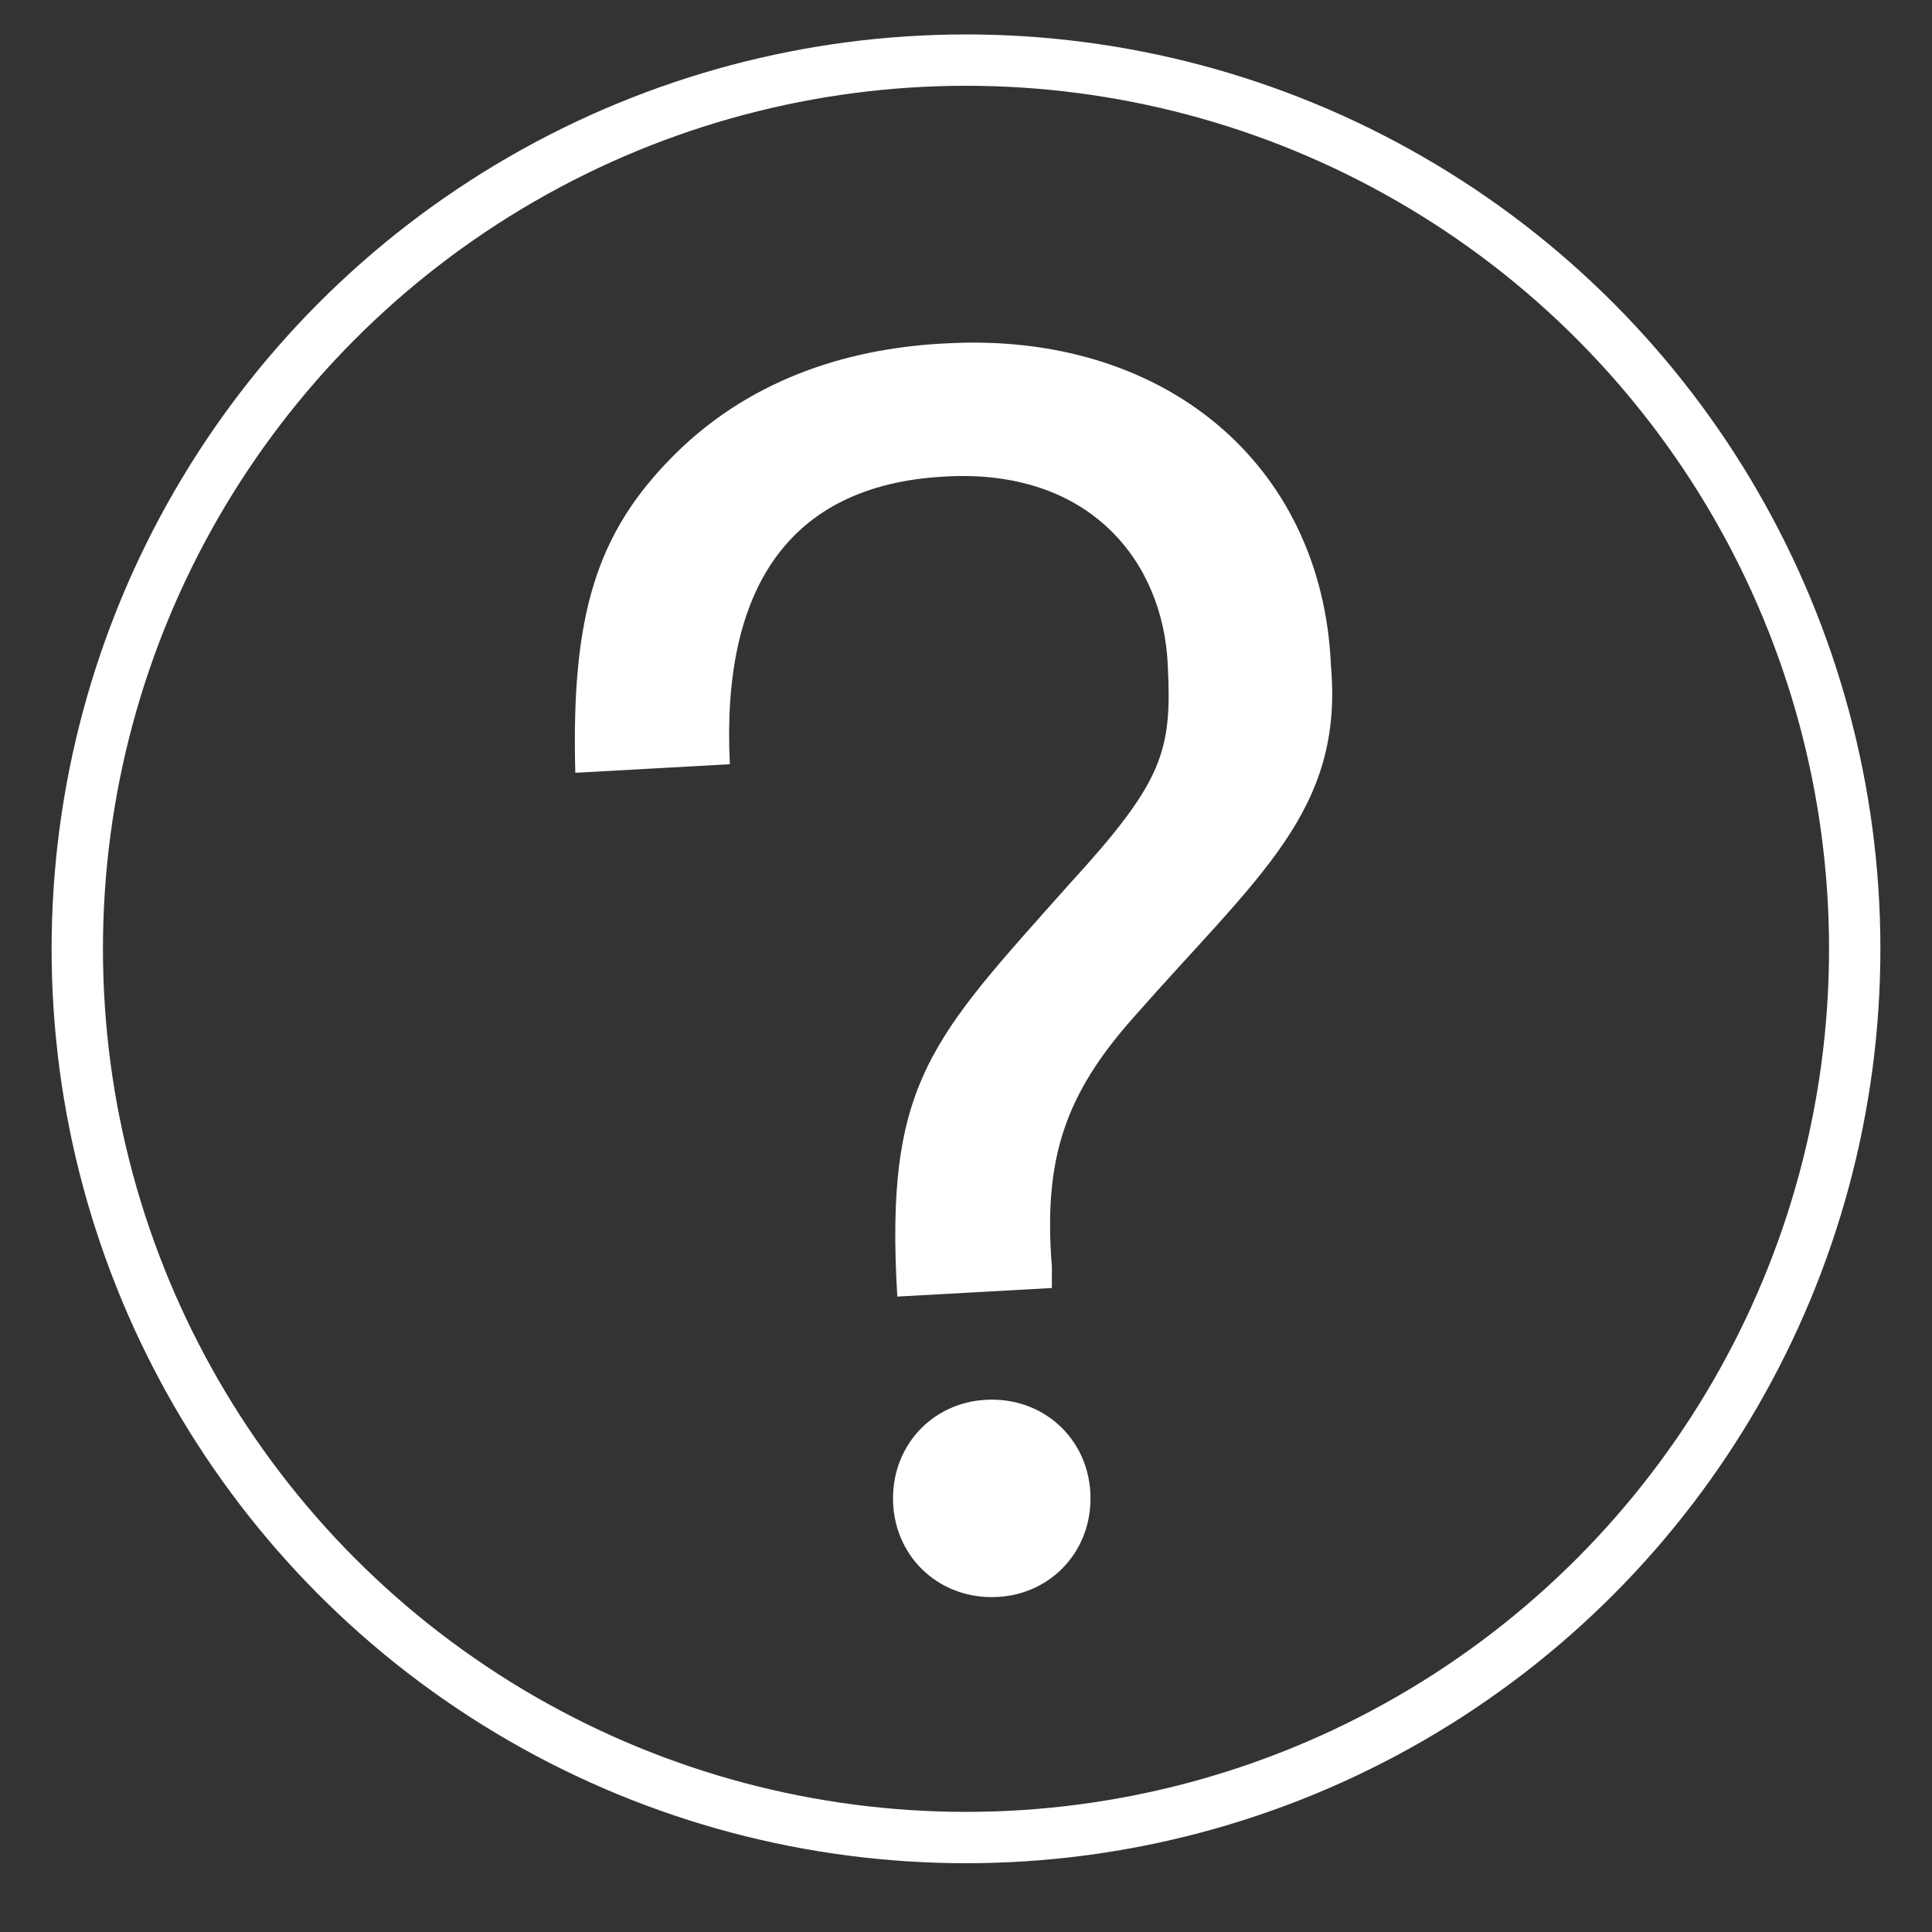
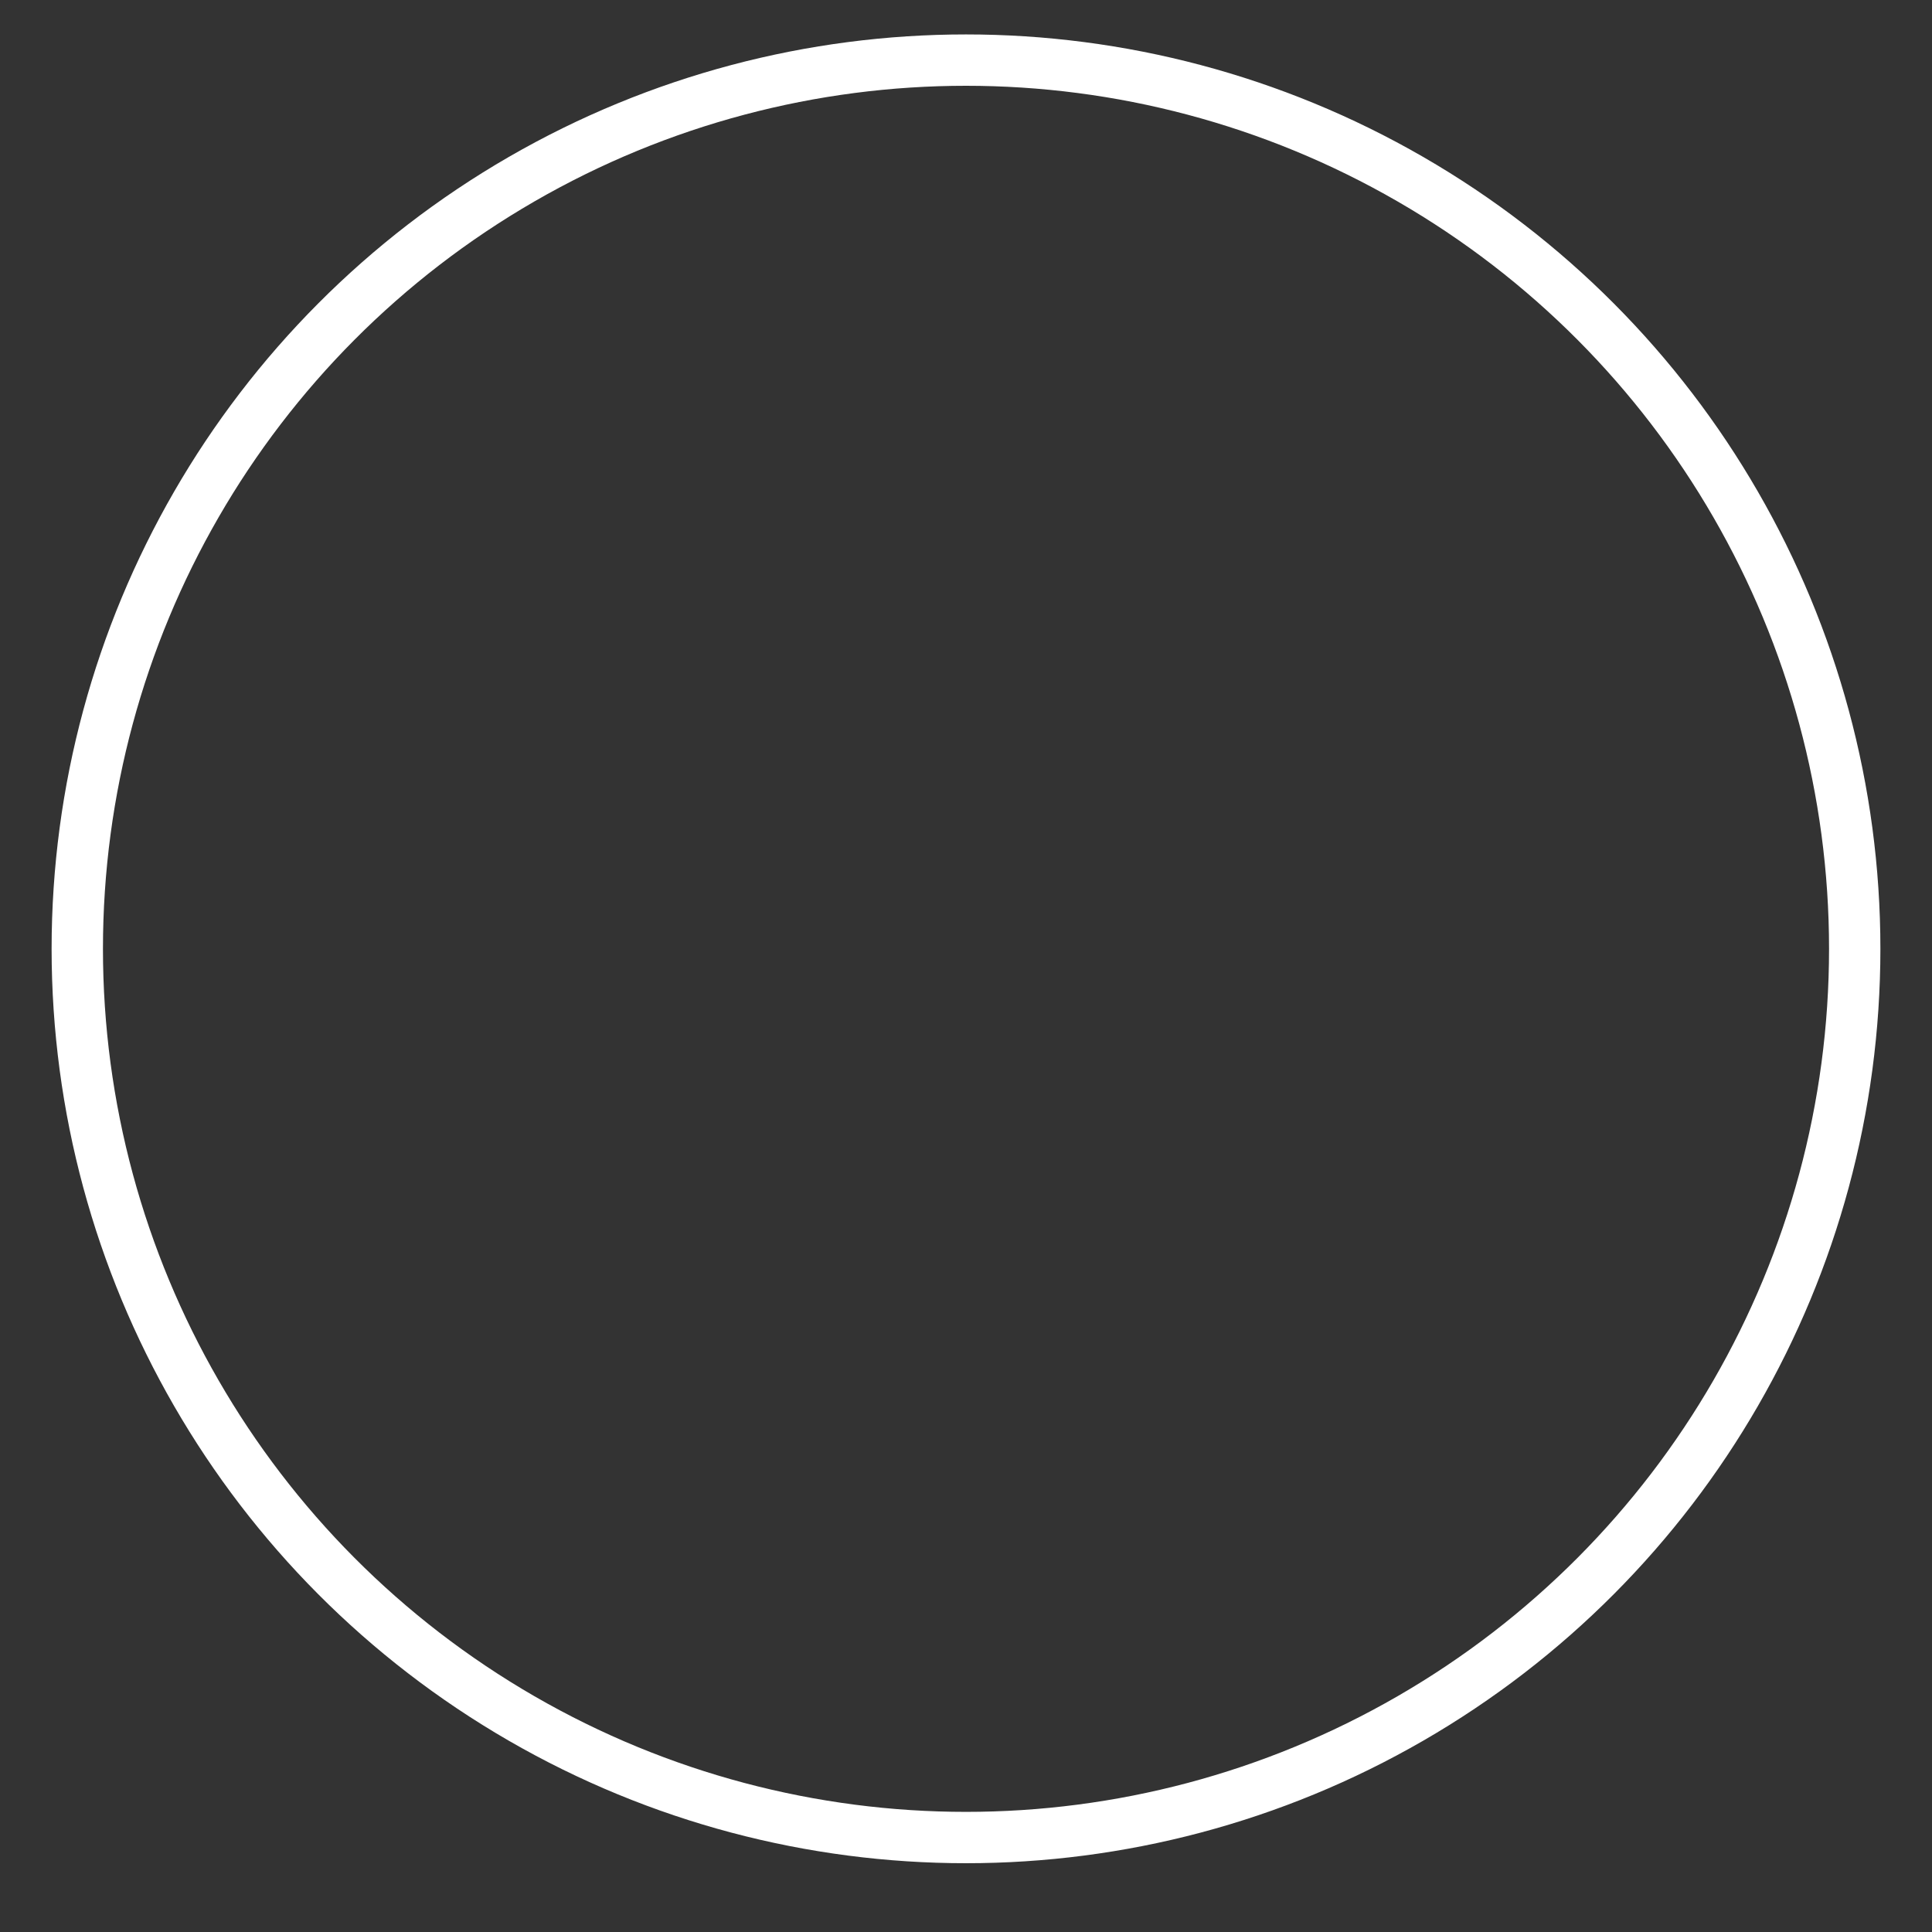
<svg xmlns="http://www.w3.org/2000/svg" version="1.1" id="Layer_1" x="0px" y="0px" viewBox="0 0 45 45" style="enable-background:new 0 0 45 45;" xml:space="preserve">
  <rect x="0" y="0" width="45" height="45" fill="#333333" stroke="none" />
  <style type="text/css">
	.st0{fill:none;stroke:#FFFFFF;stroke-width:1.196;stroke-miterlimit:10;}
	.st1{fill:#FFFFFF;}
</style>
  <g>
    <circle class="st0" cx="22.5" cy="22.1" r="20.7" />
  </g>
  <g>
-     <path class="st1" d="M26.4,23.7c-1.6,1.8-2.1,3.3-1.9,5.8l0,0.5l-3.6,0.2c-0.3-5,0.8-6,4-9.6c2.2-2.4,2.4-3.1,2.3-5.1   c-0.1-2.4-1.8-4.6-5.2-4.4c-3.7,0.2-5.2,2.7-5,6.7l-3.6,0.2c-0.1-3.7,0.5-5.6,2.3-7.4c1.9-1.9,4.3-2.5,6.3-2.6   c5.1-0.3,8.8,2.8,9,7.5C31.3,18.9,29.3,20.4,26.4,23.7z M25.4,34.9c0,1.3-1,2.3-2.3,2.3c-1.3,0-2.3-1-2.3-2.3s1-2.3,2.3-2.3   C24.4,32.6,25.4,33.6,25.4,34.9z" />
-   </g>
+     </g>
</svg>